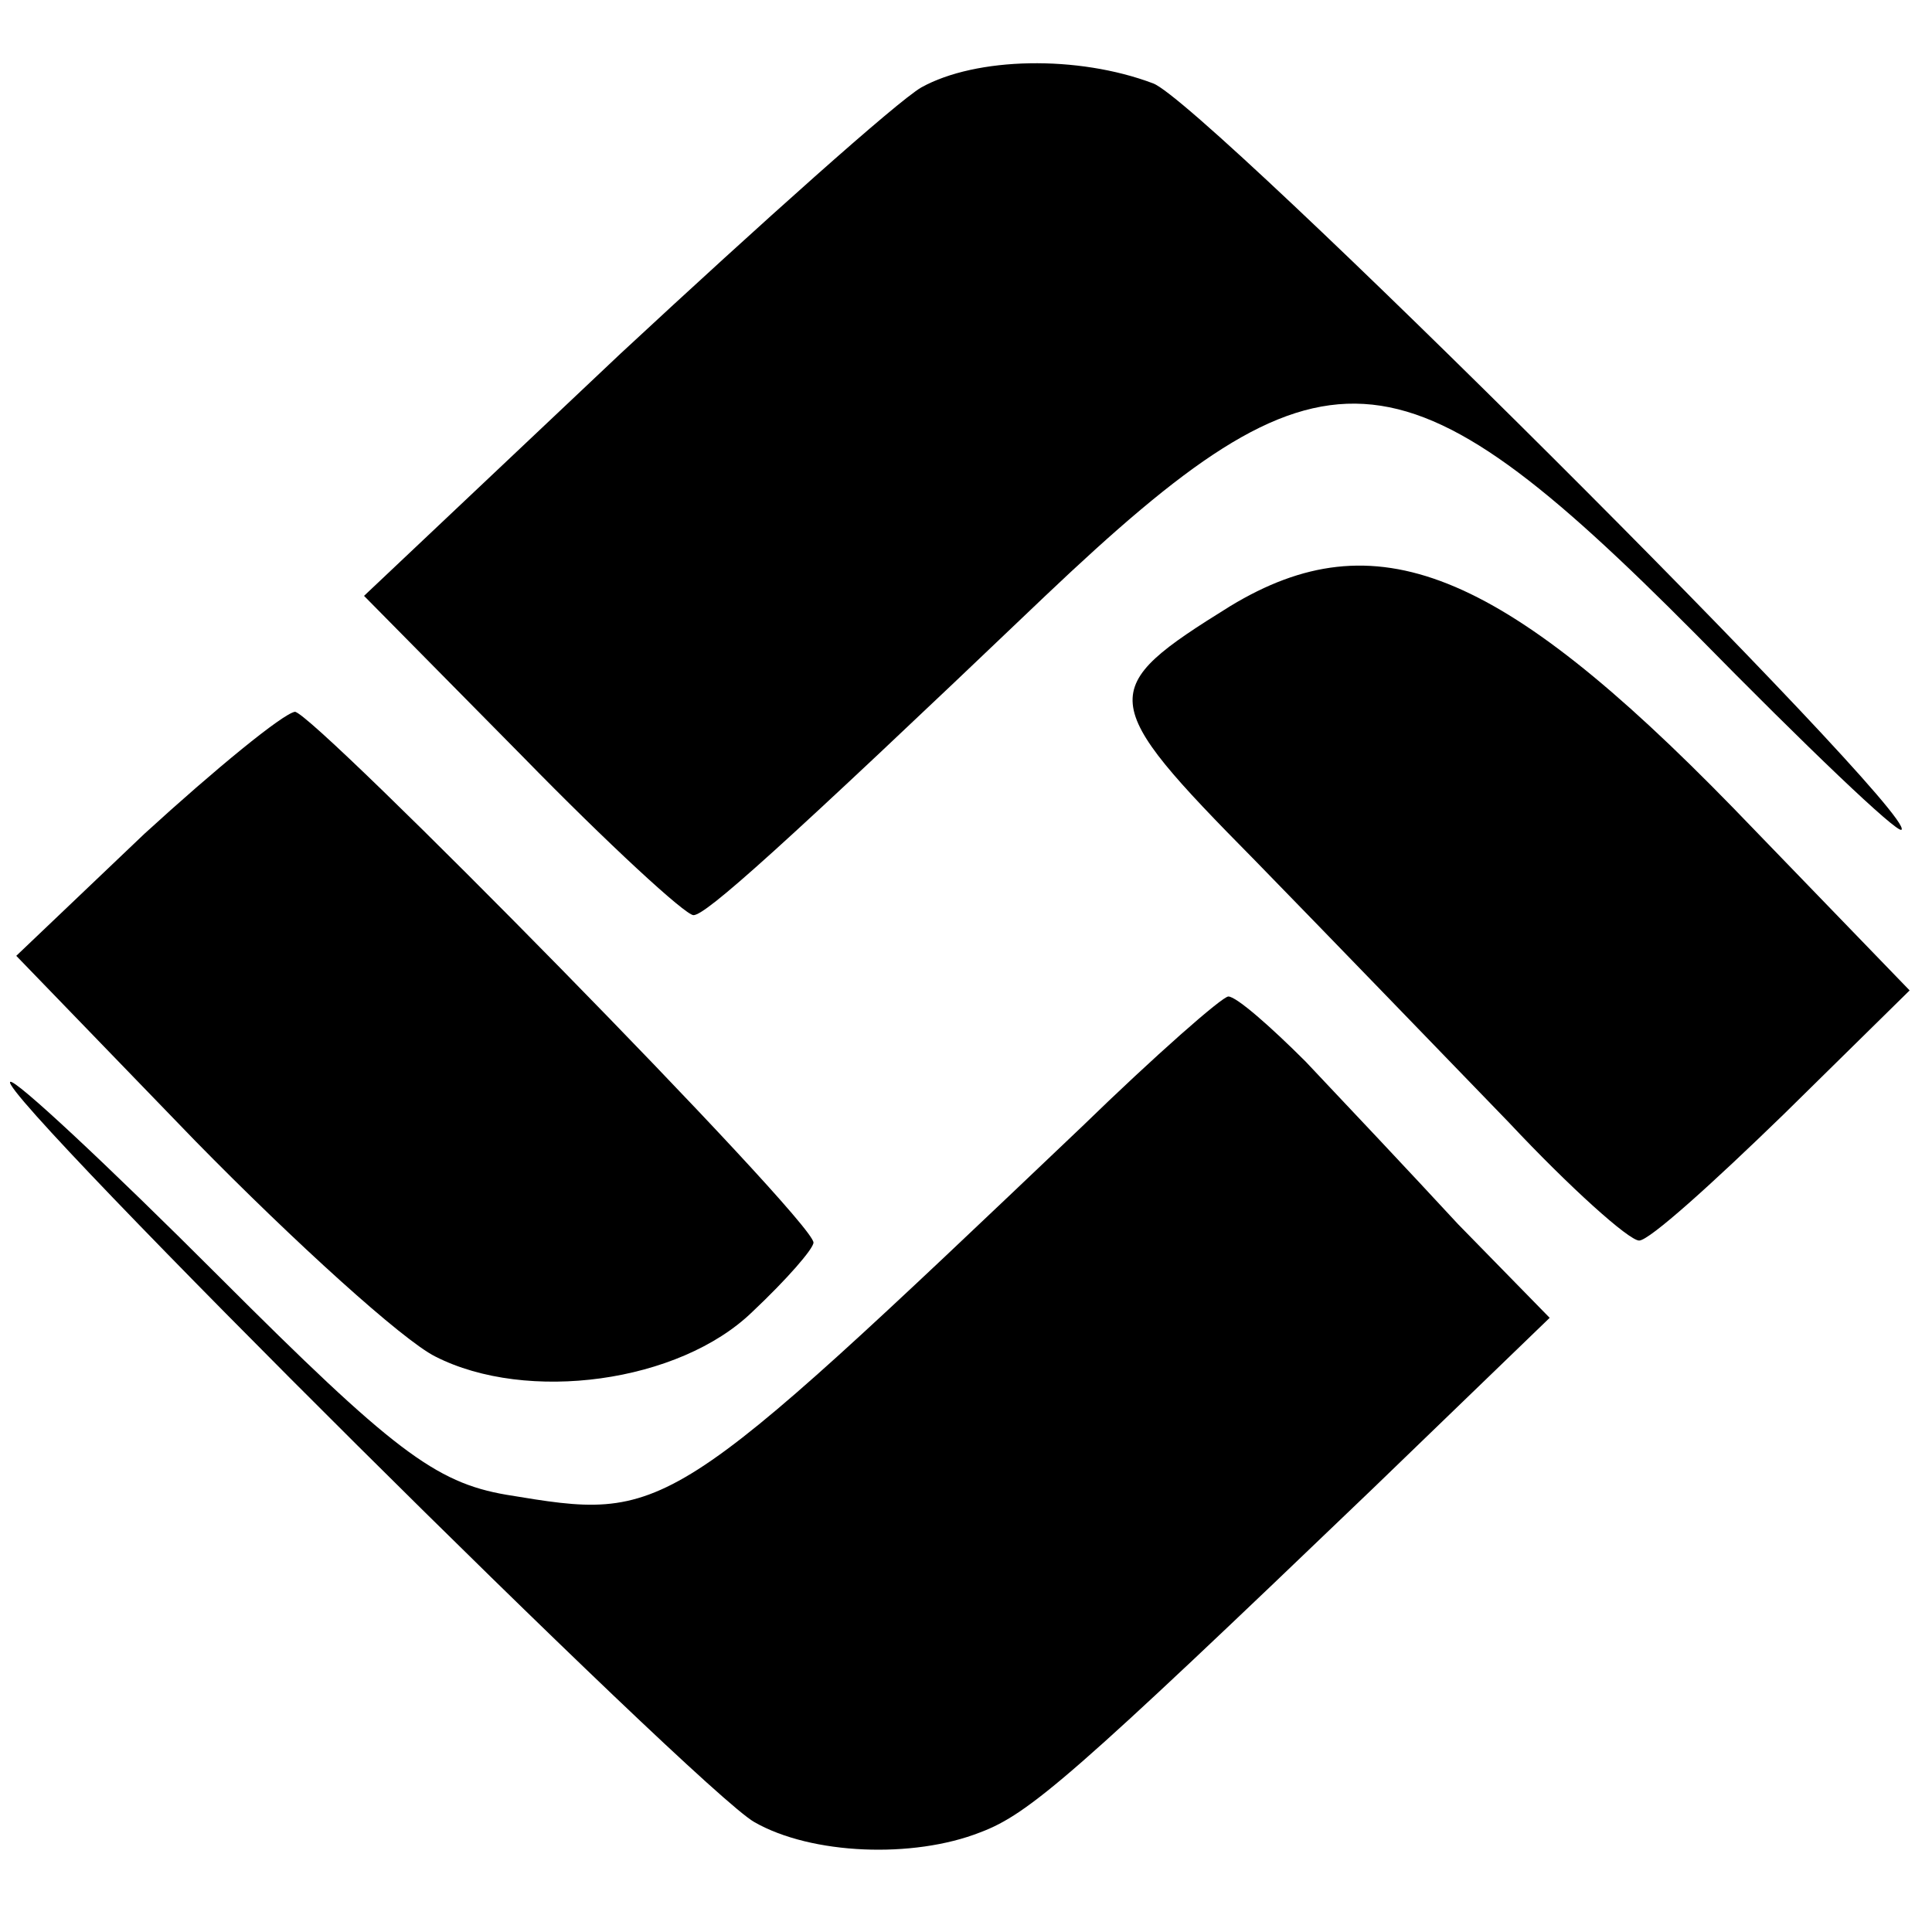
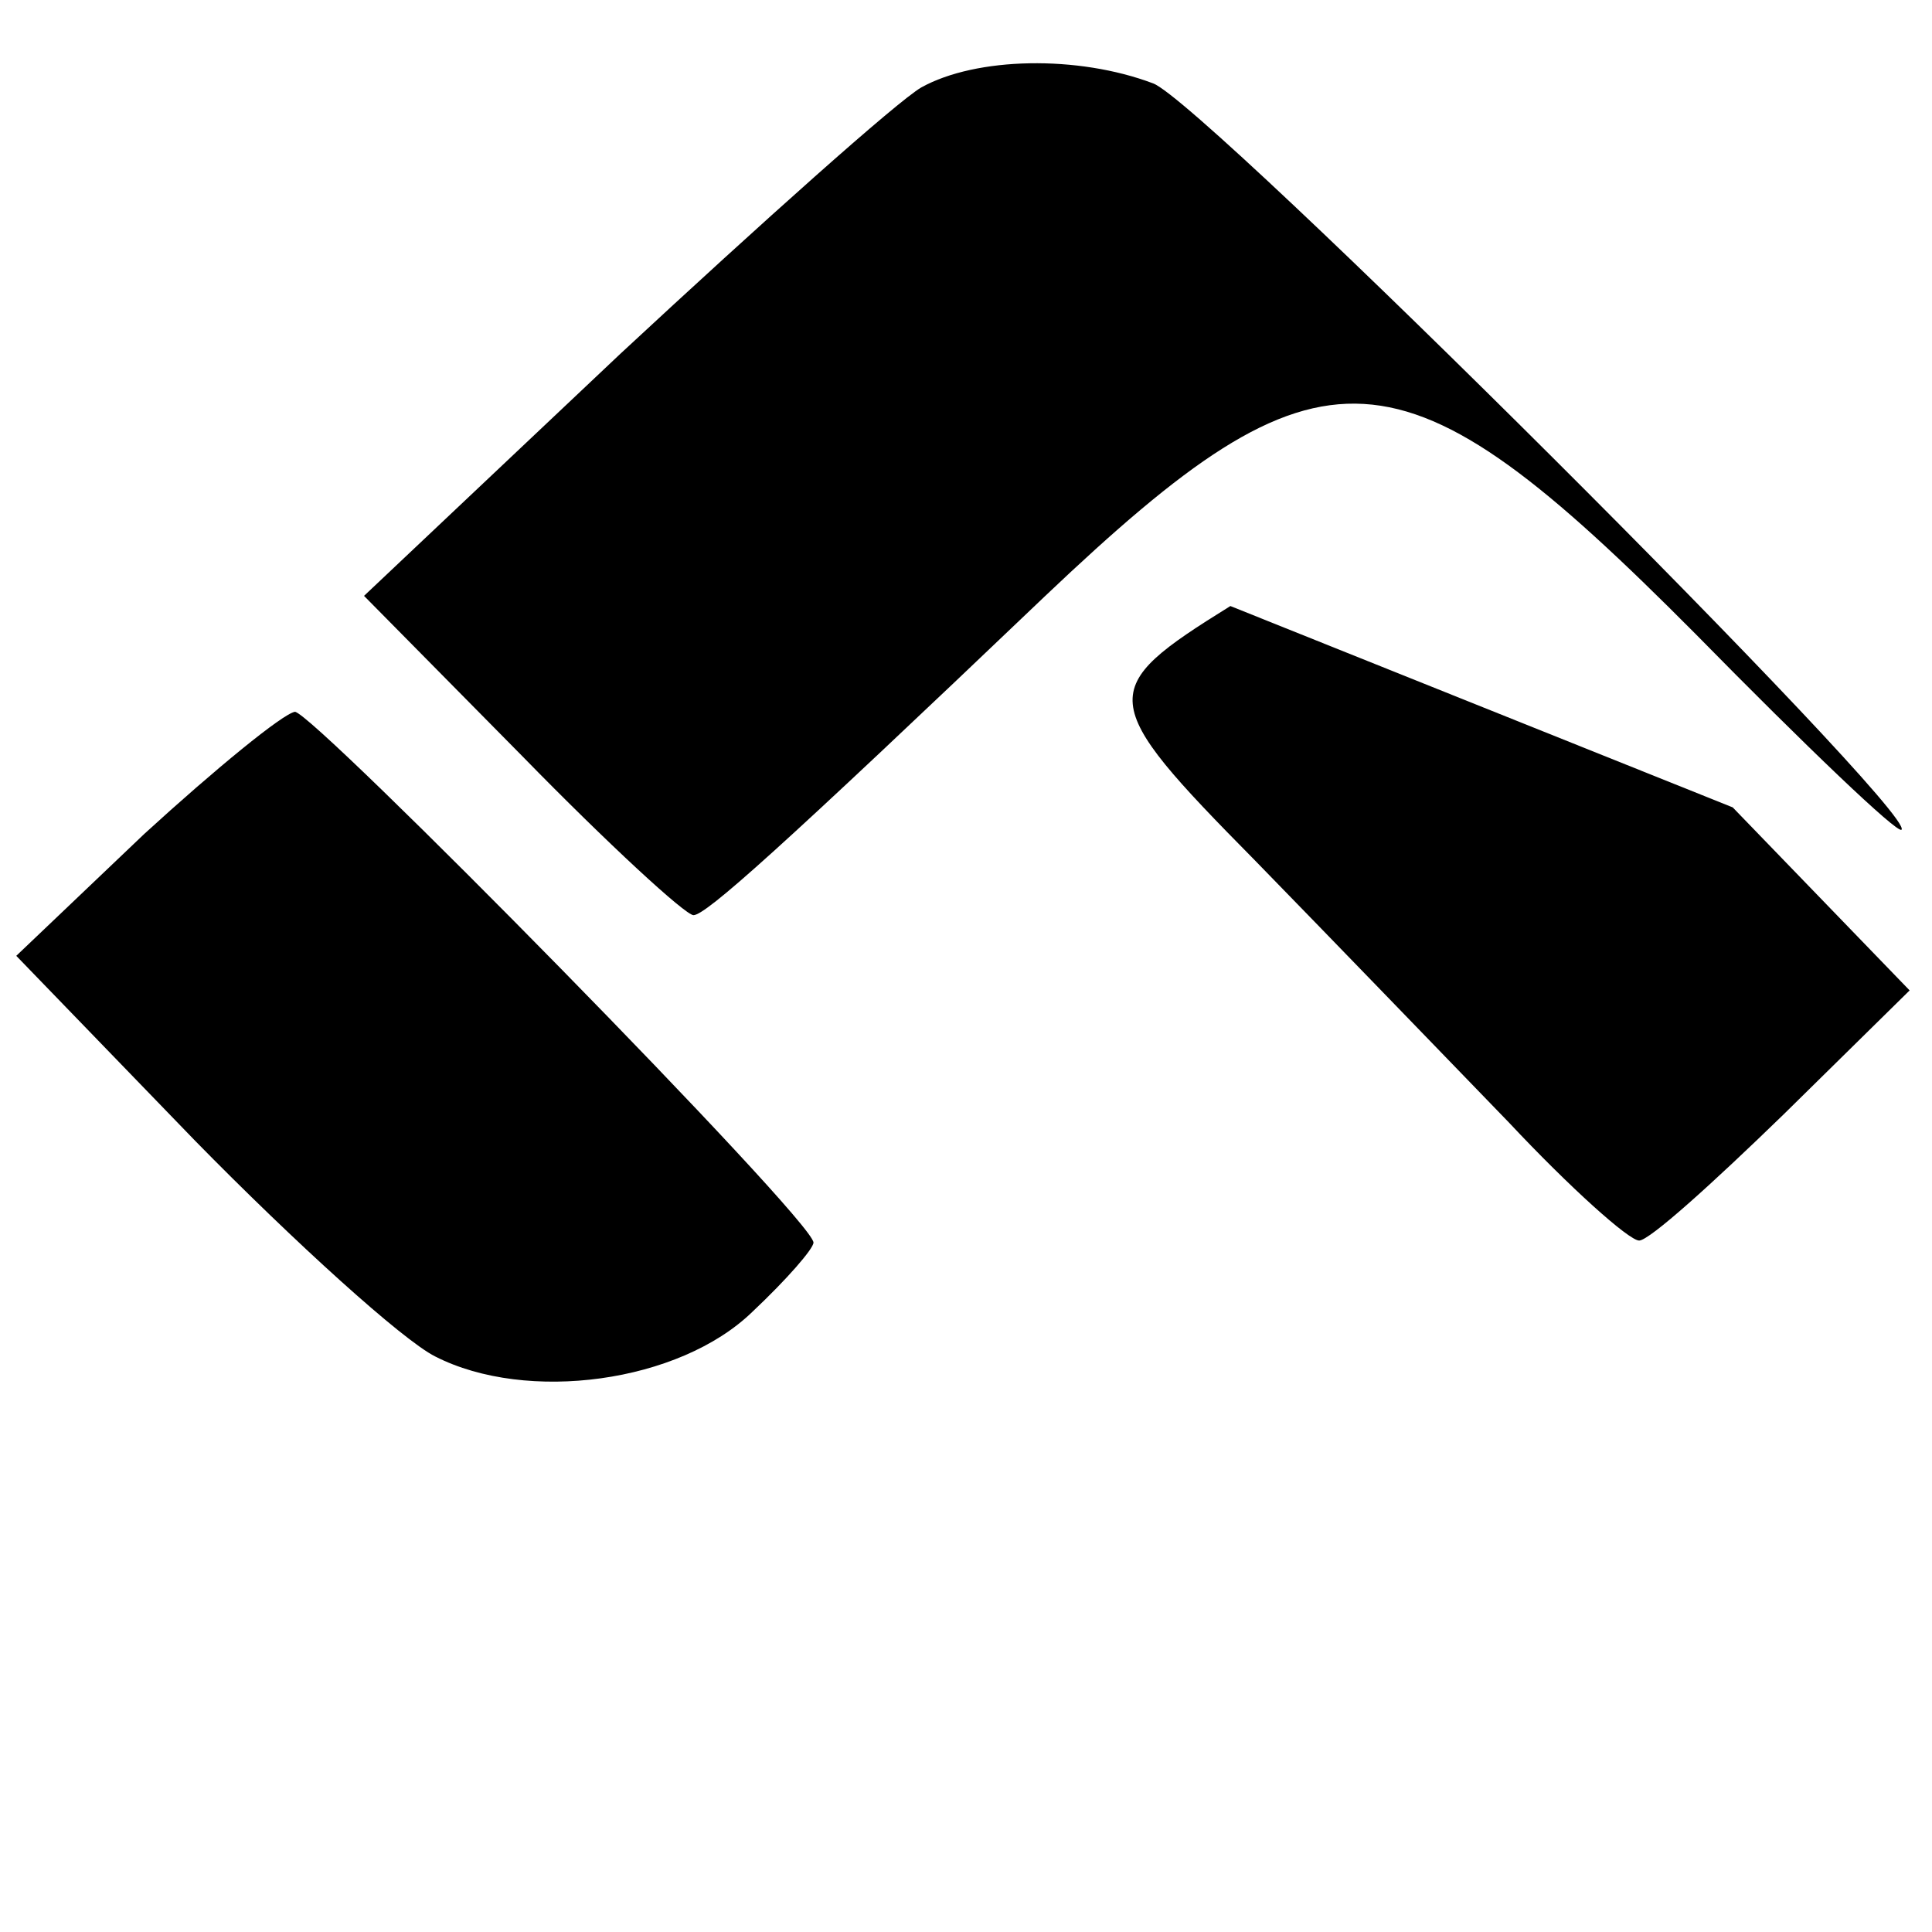
<svg xmlns="http://www.w3.org/2000/svg" version="1.0" width="95pt" height="95pt" viewBox="0 0 95 95" preserveAspectRatio="xMidYMid meet">
  <g transform="translate(0,95) scale(0.1,-0.1)" fill="#000000" stroke="none">
    <path d="M453 907 c-12 -7 -78 -66 -148 -131 l-126 -119 78 -79 c42 -43 80 -78 84 -78 6 0 42 32 173 157 137 130 174 128 320 -19 54 -55 99 -98 101 -96 8 8 -343 358 -368 367 -37 14 -87 13 -114 -2z" />
-     <path d="M605 652 c-66 -41 -66 -46 12 -125 39 -40 95 -98 125 -129 30 -32 59 -58 64 -58 5 0 36 28 71 62 l62 61 -87 90 c-115 118 -176 142 -247 99z" />
+     <path d="M605 652 c-66 -41 -66 -46 12 -125 39 -40 95 -98 125 -129 30 -32 59 -58 64 -58 5 0 36 28 71 62 l62 61 -87 90 z" />
    <path d="M71 540 l-63 -60 88 -91 c49 -50 102 -98 118 -106 45 -23 120 -13 156 22 17 16 30 31 30 34 0 11 -246 261 -255 261 -6 -1 -39 -28 -74 -60z" />
-     <path d="M532 396 c-205 -195 -204 -194 -283 -181 -35 6 -56 22 -141 107 -55 55 -101 98 -103 96 -6 -6 339 -349 366 -364 28 -16 78 -18 111 -5 24 9 46 28 193 169 l87 84 -45 46 c-24 26 -58 62 -75 80 -17 17 -34 32 -38 32 -3 0 -36 -29 -72 -64z" />
  </g>
</svg>